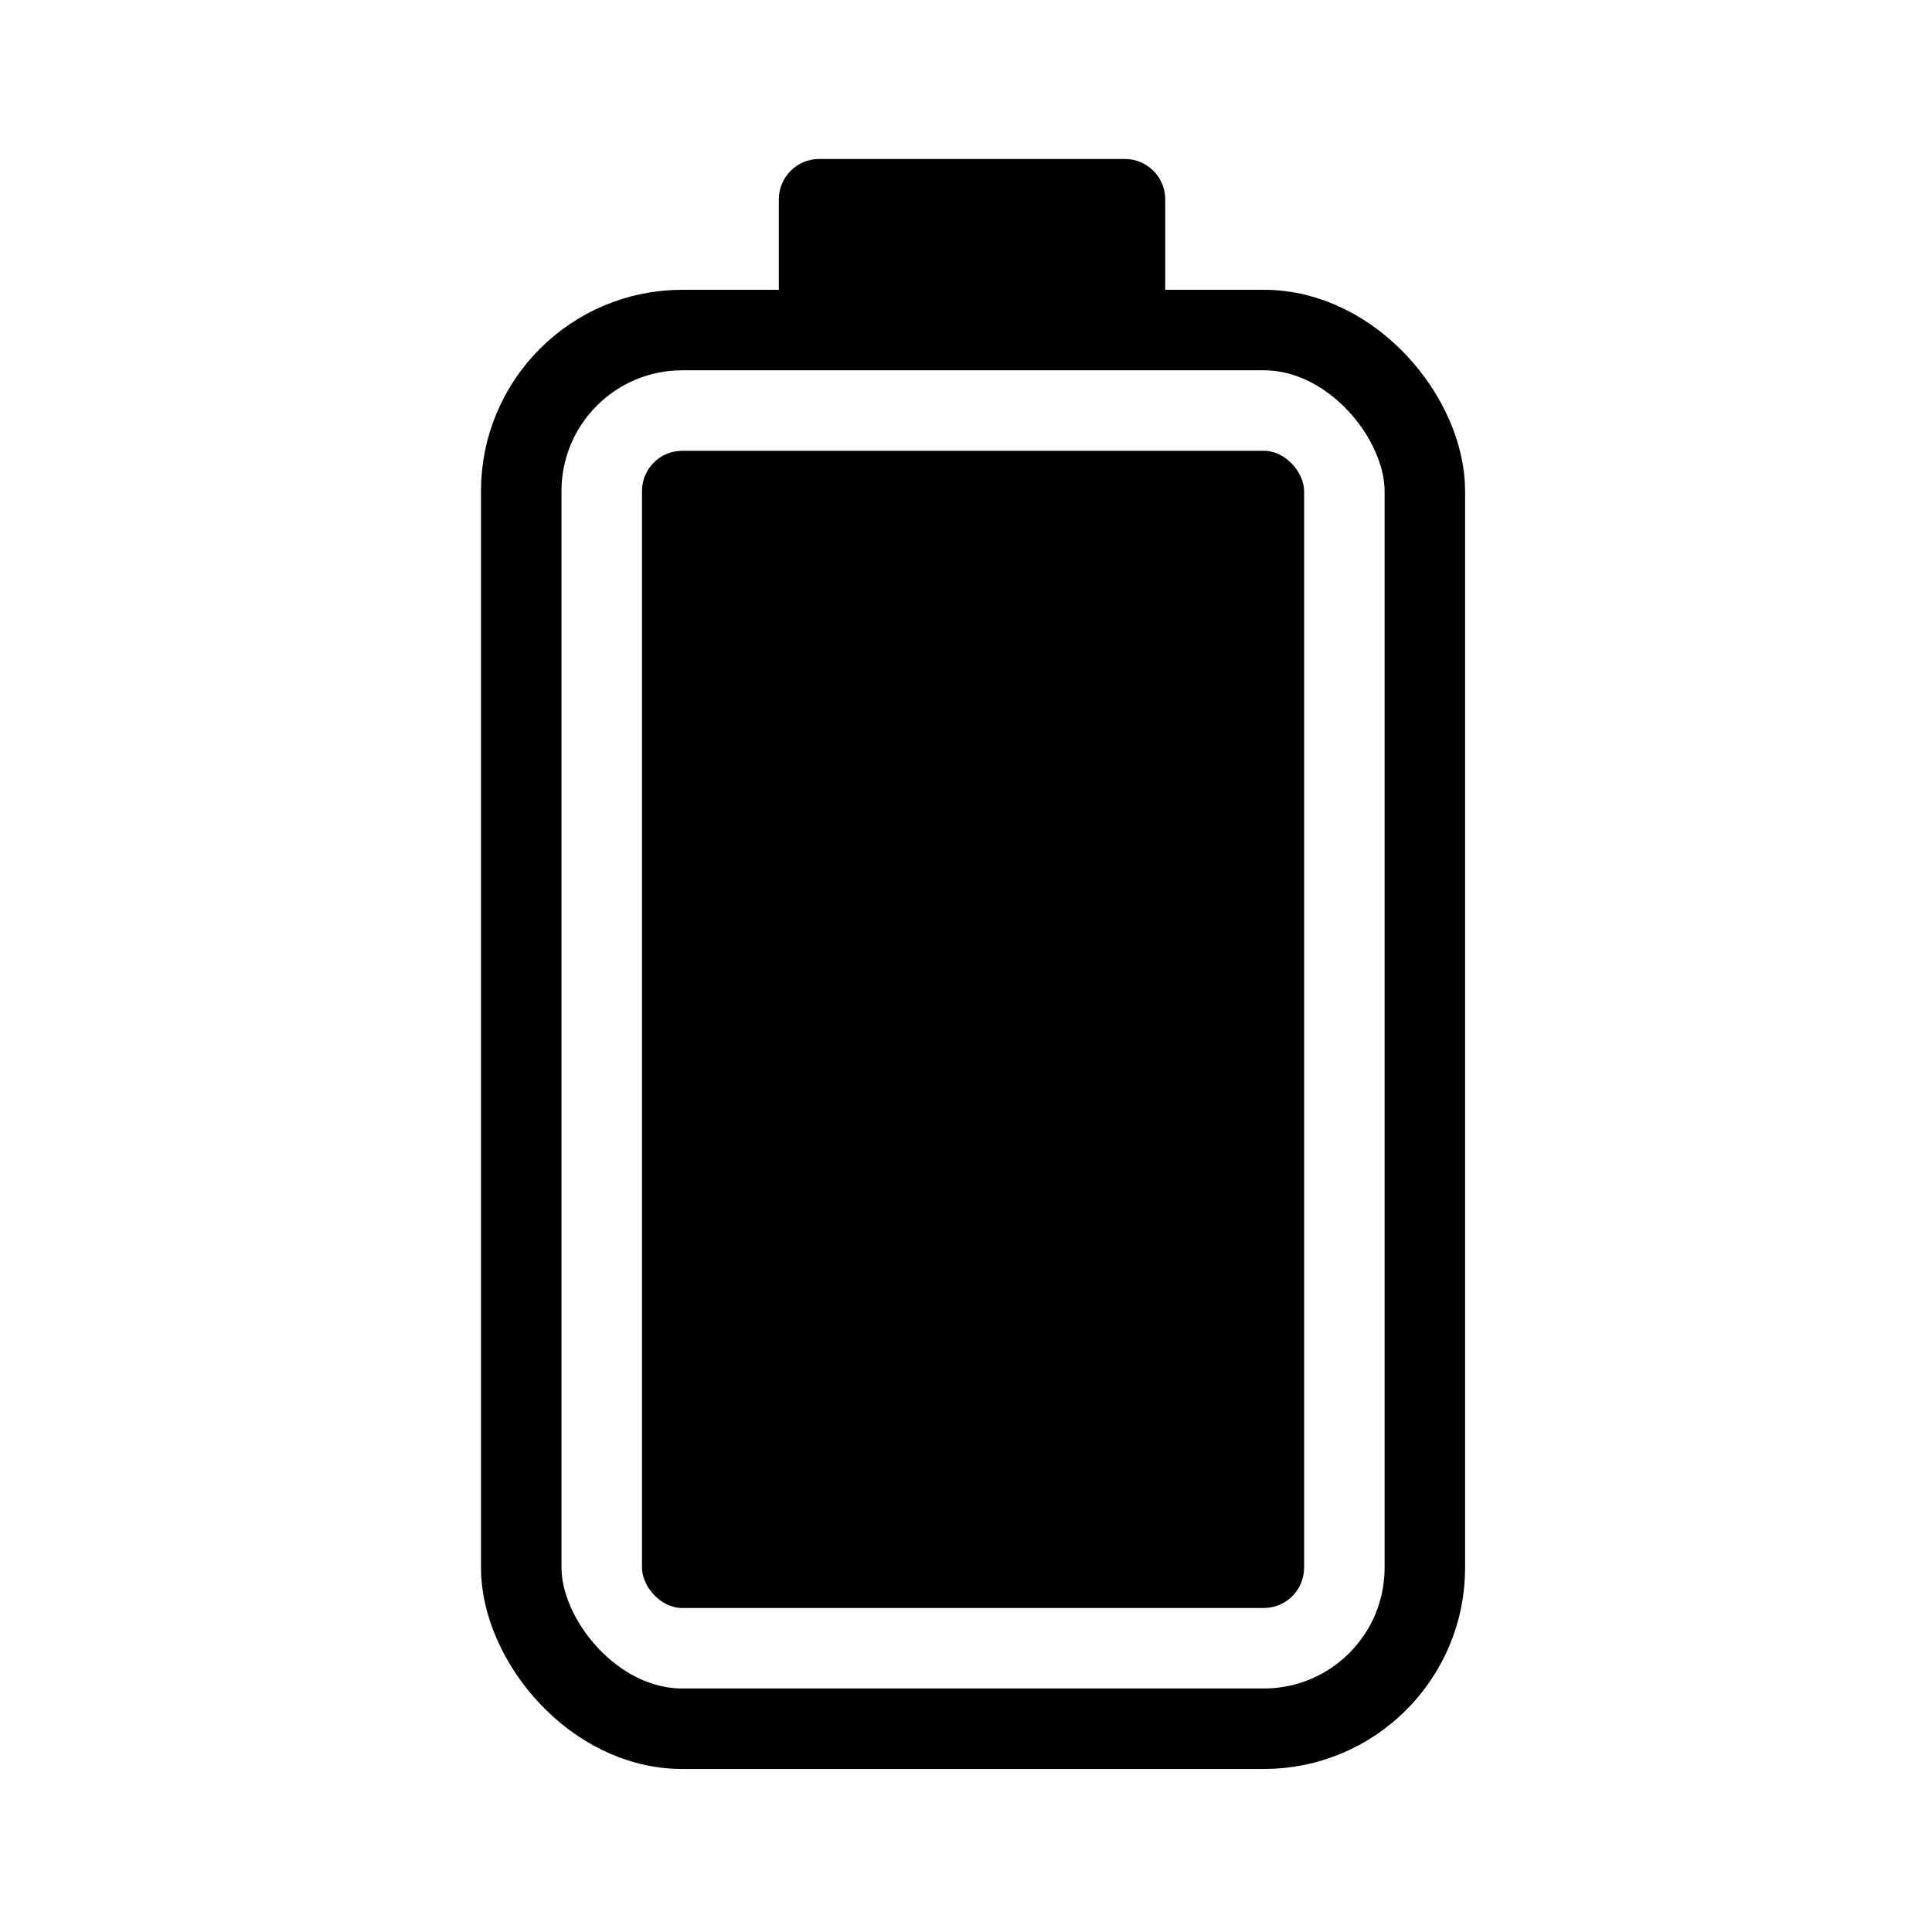
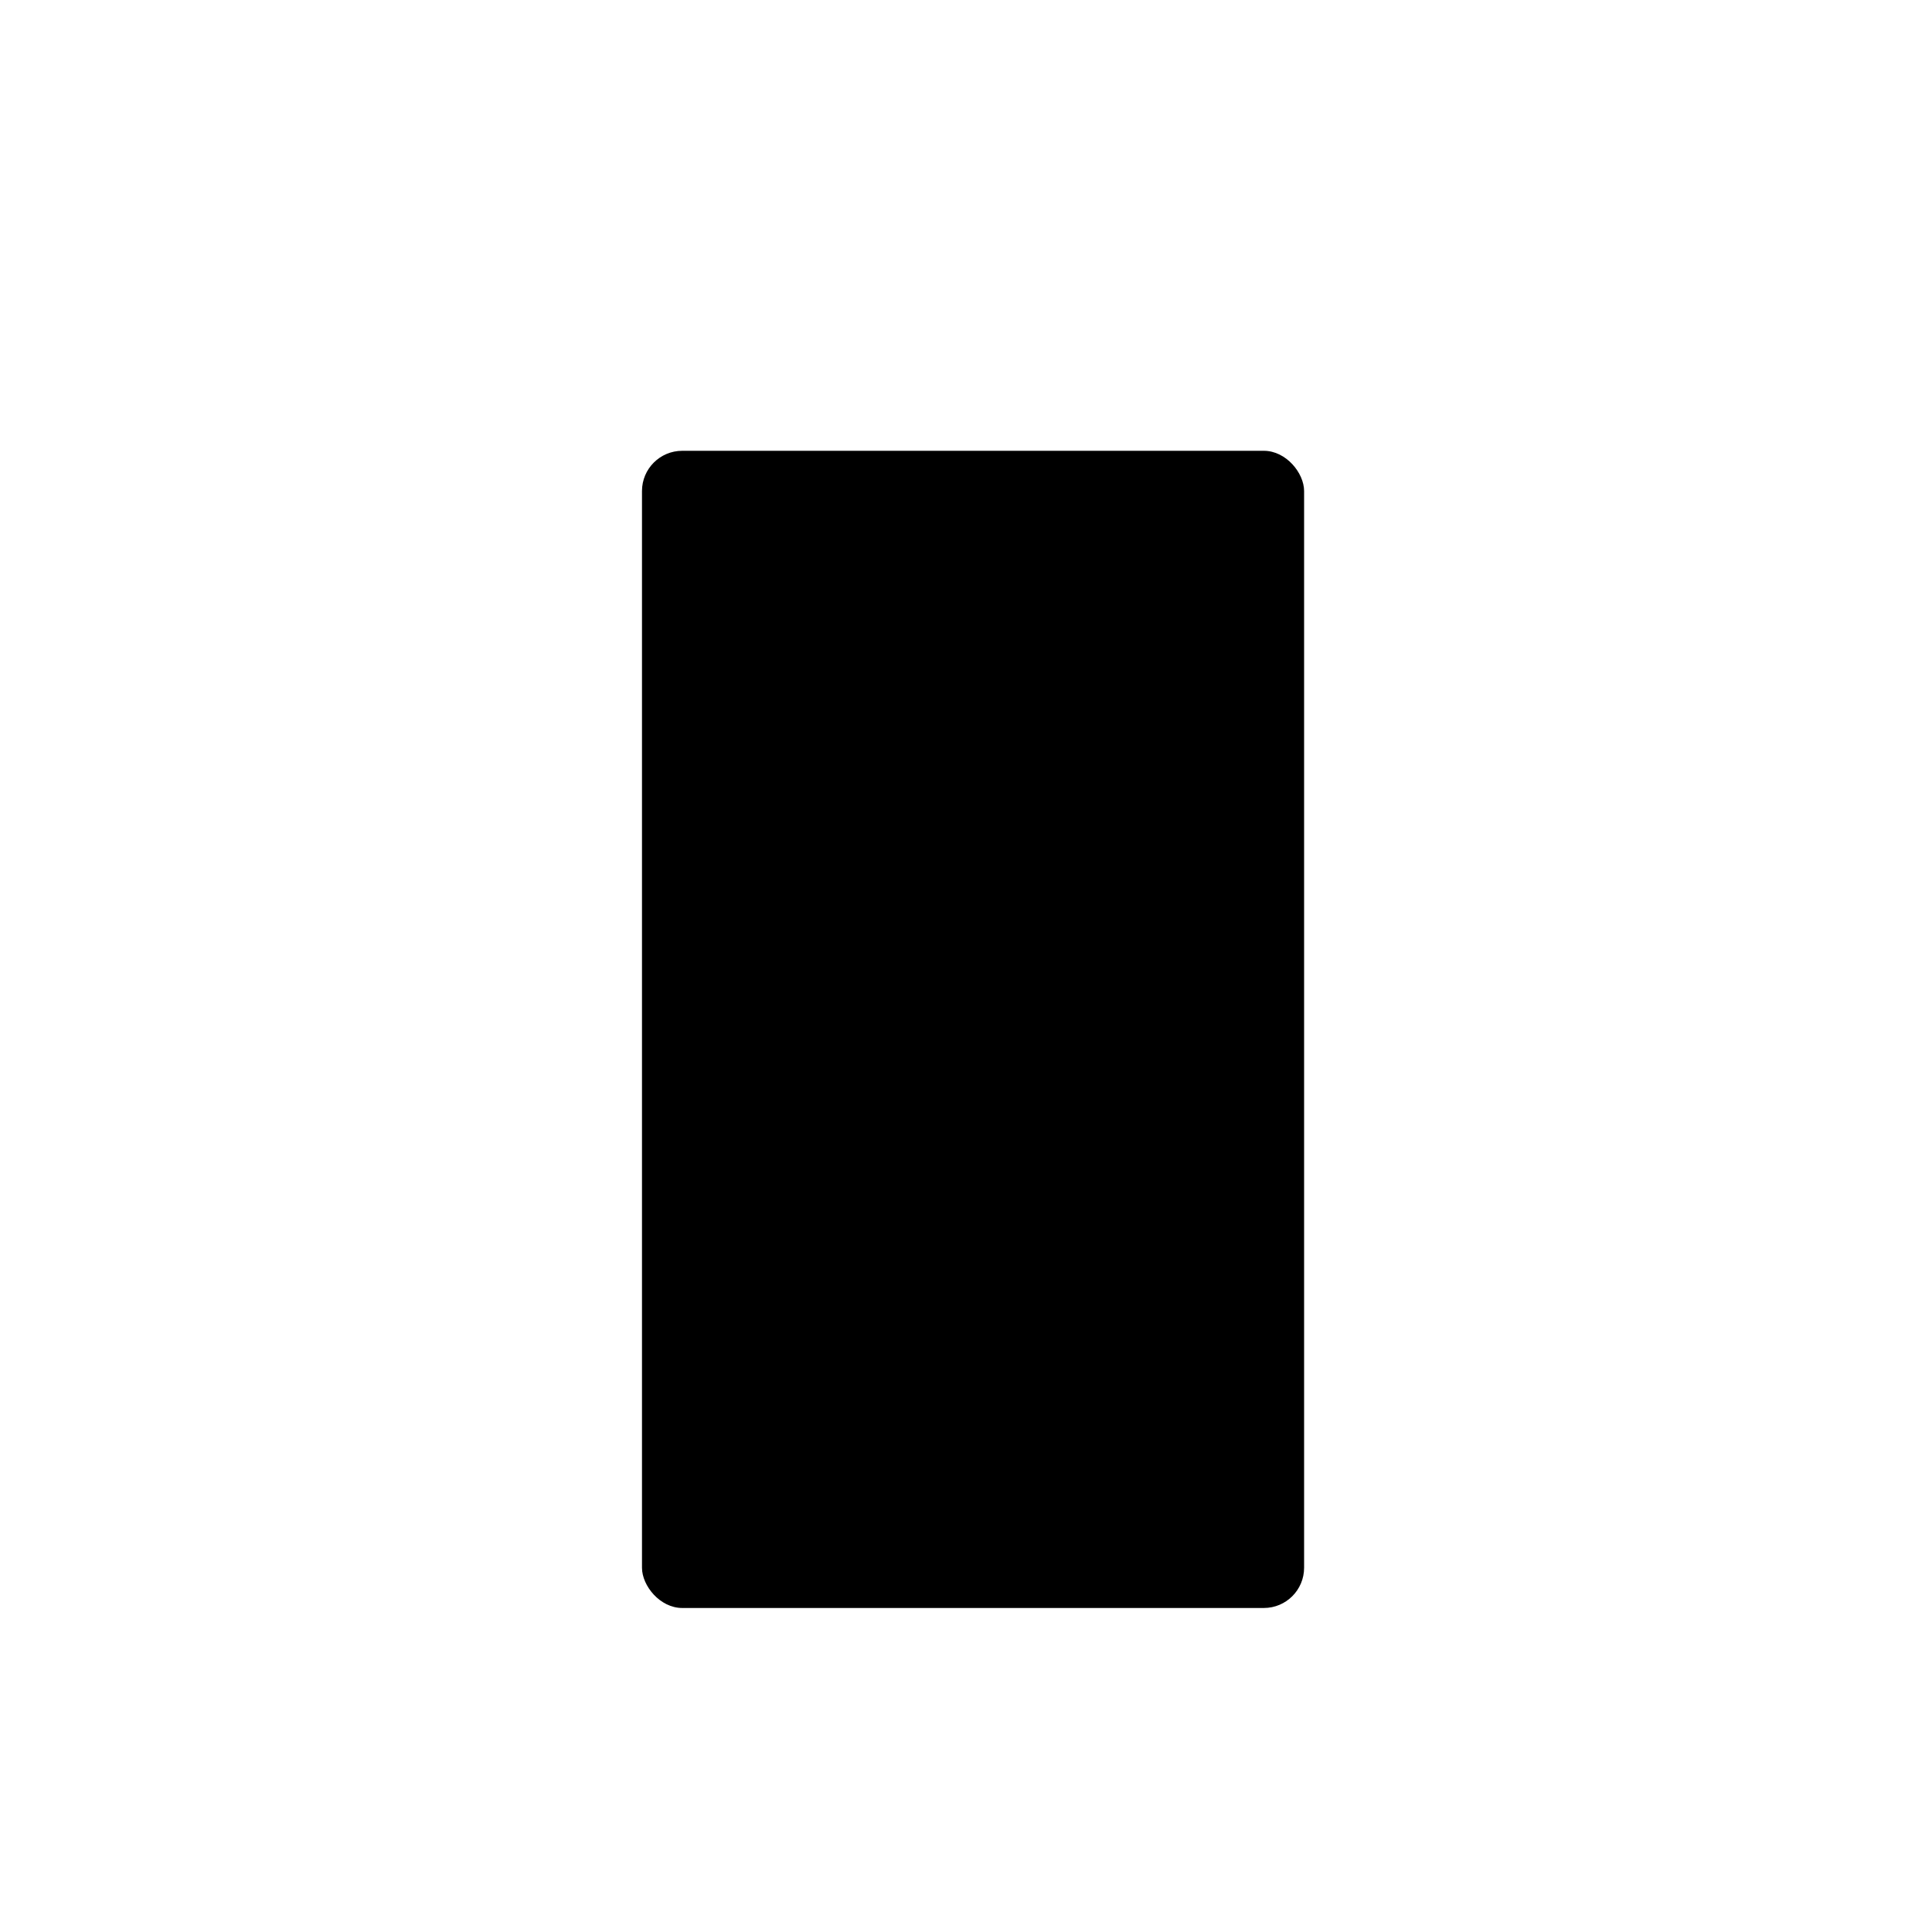
<svg xmlns="http://www.w3.org/2000/svg" id="Layer_1" version="1.1" viewBox="0 0 96 96">
  <defs>
    <style>
      .st0, .st1 {
        fill: none;
      }

      .st1 {
        stroke: #000;
        stroke-miterlimit: 10;
        stroke-width: 4px;
      }
    </style>
  </defs>
  <g id="common_x5F_battery">
    <g id="Icon">
-       <rect id="Rectangle" class="st1" x="25.9" y="16.4" width="44.9" height="69.5" rx="8" ry="8" />
      <rect id="Rectangle1" data-name="Rectangle" x="31.9" y="22.4" width="32.9" height="57.5" rx="2" ry="2" />
-       <path id="Path" d="M57.9,16.4h-19.2v-6.5c0-1.1.9-2,2-2h15.2c1.1,0,2,.9,2,2v6.5Z" />
    </g>
    <rect id="Image_container" class="st0" x=".3" y="-.1" width="96" height="96" />
  </g>
</svg>